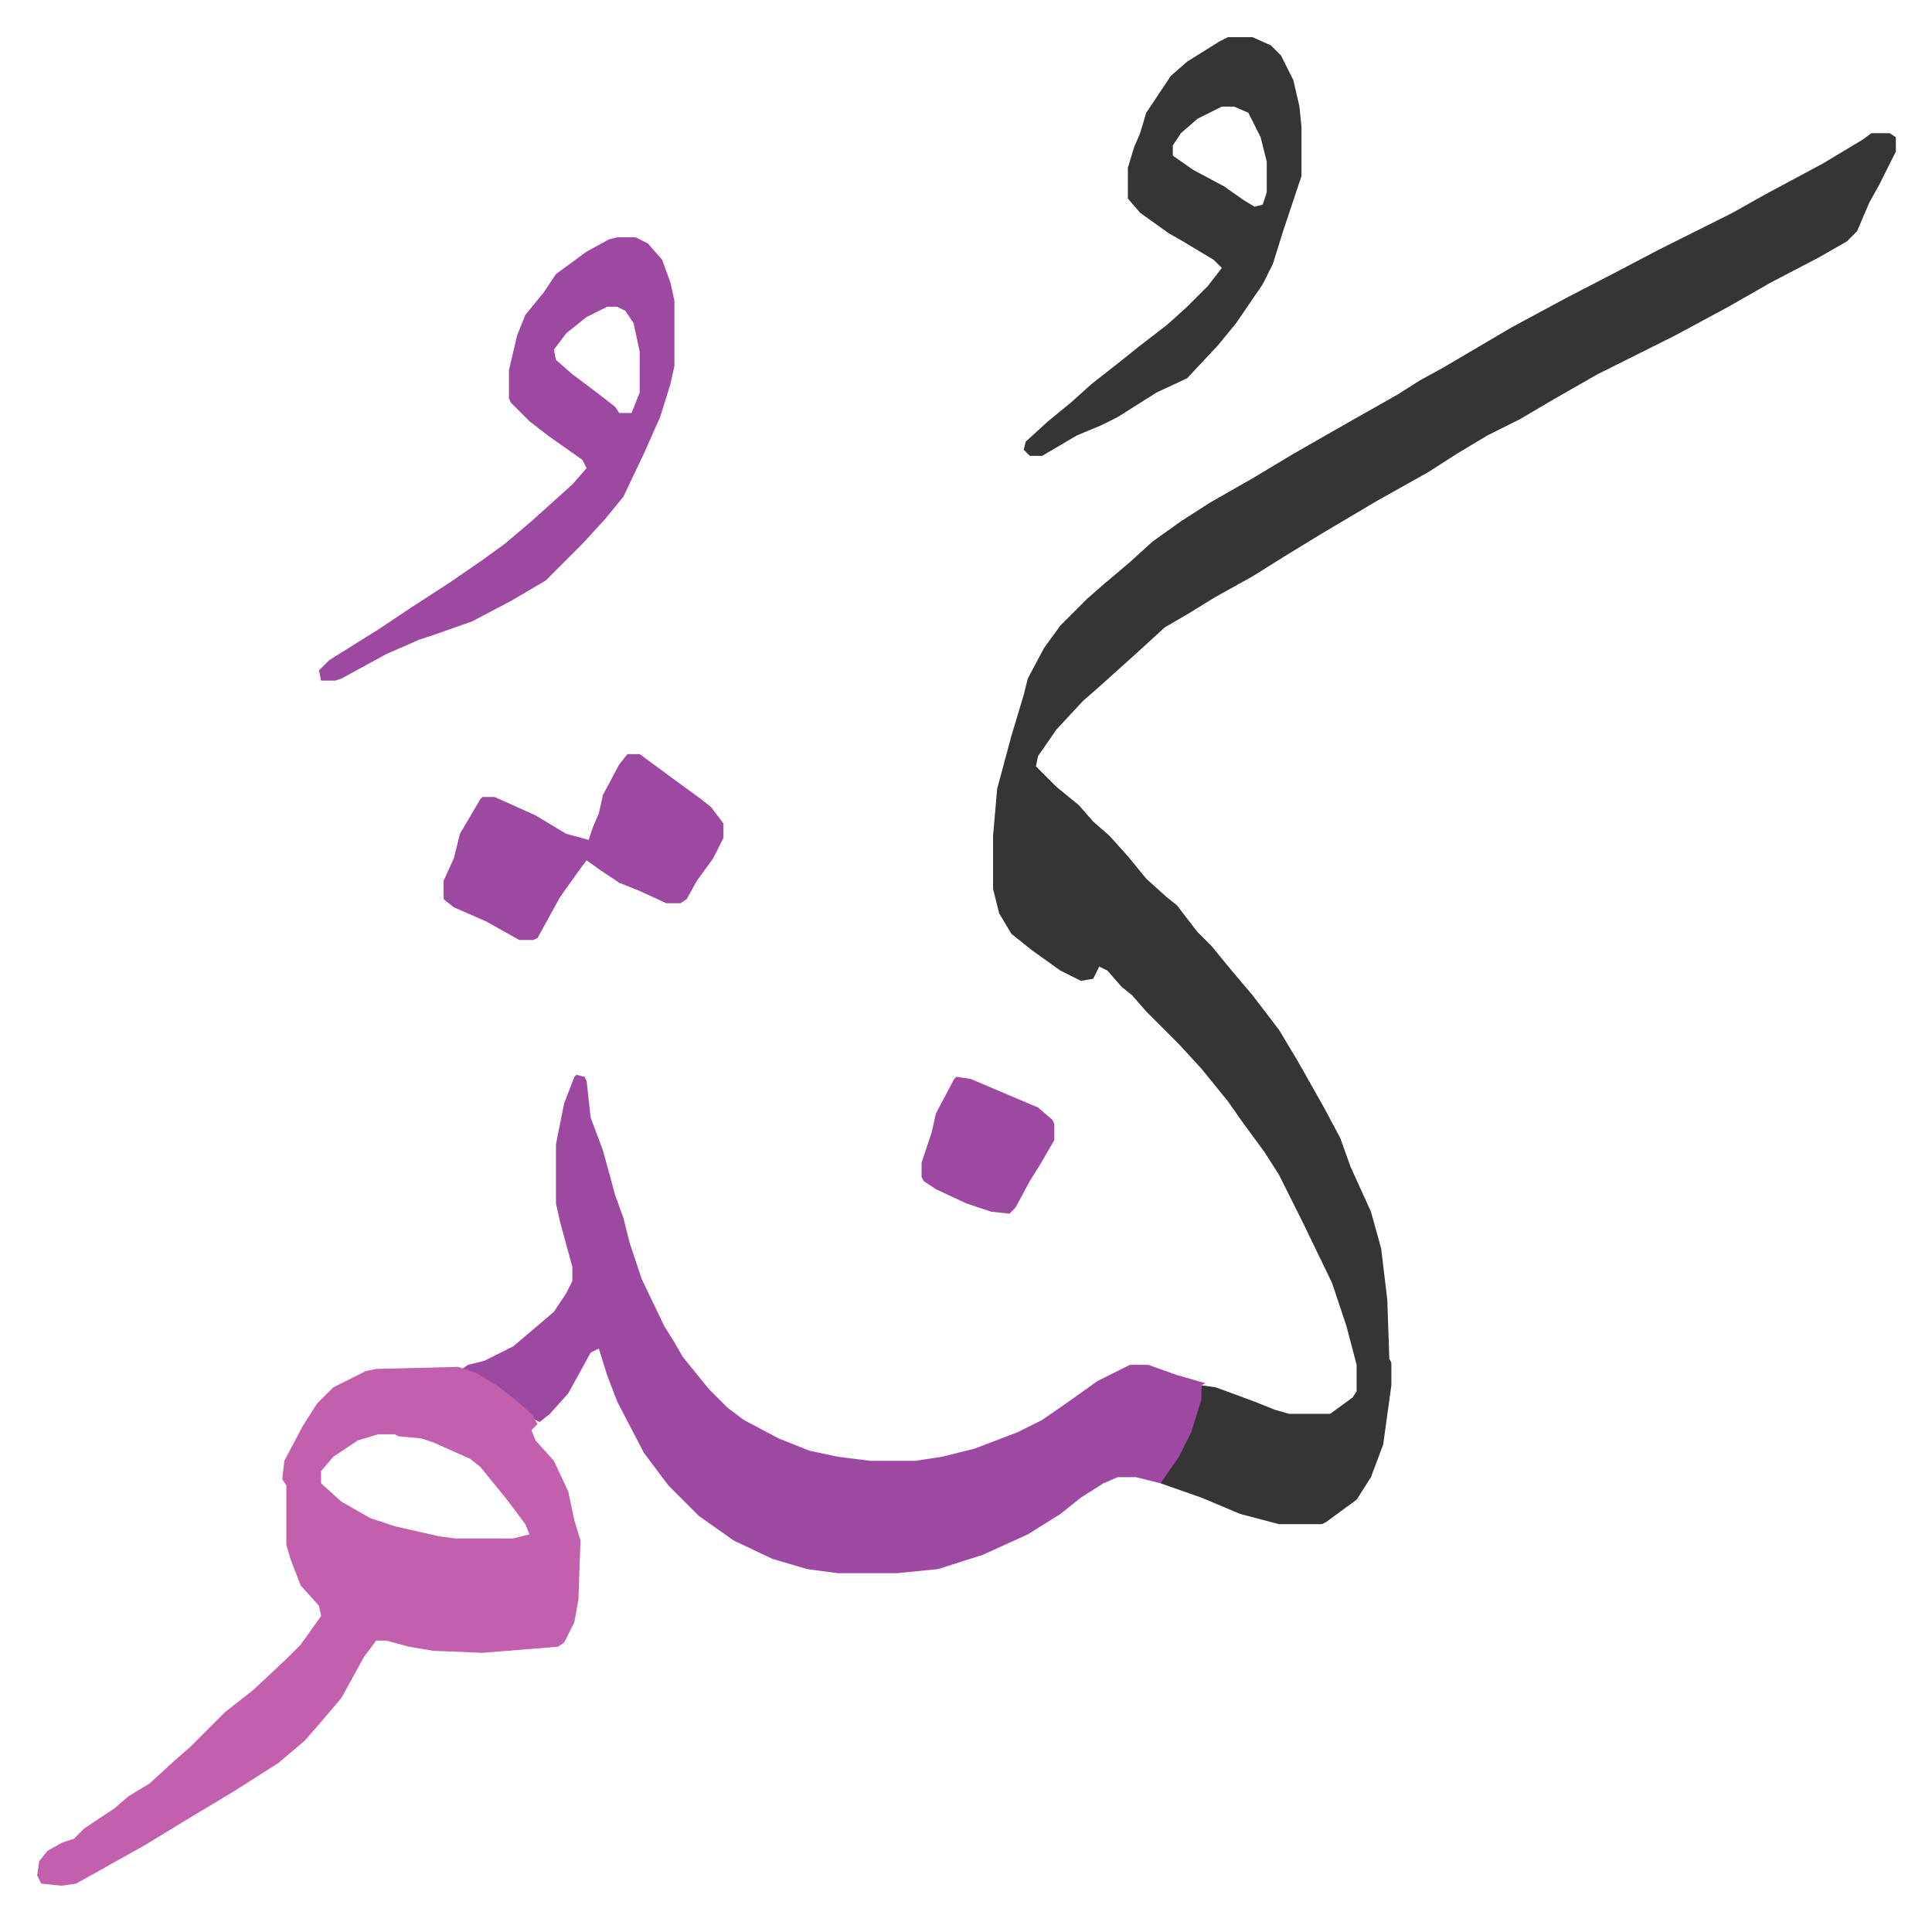
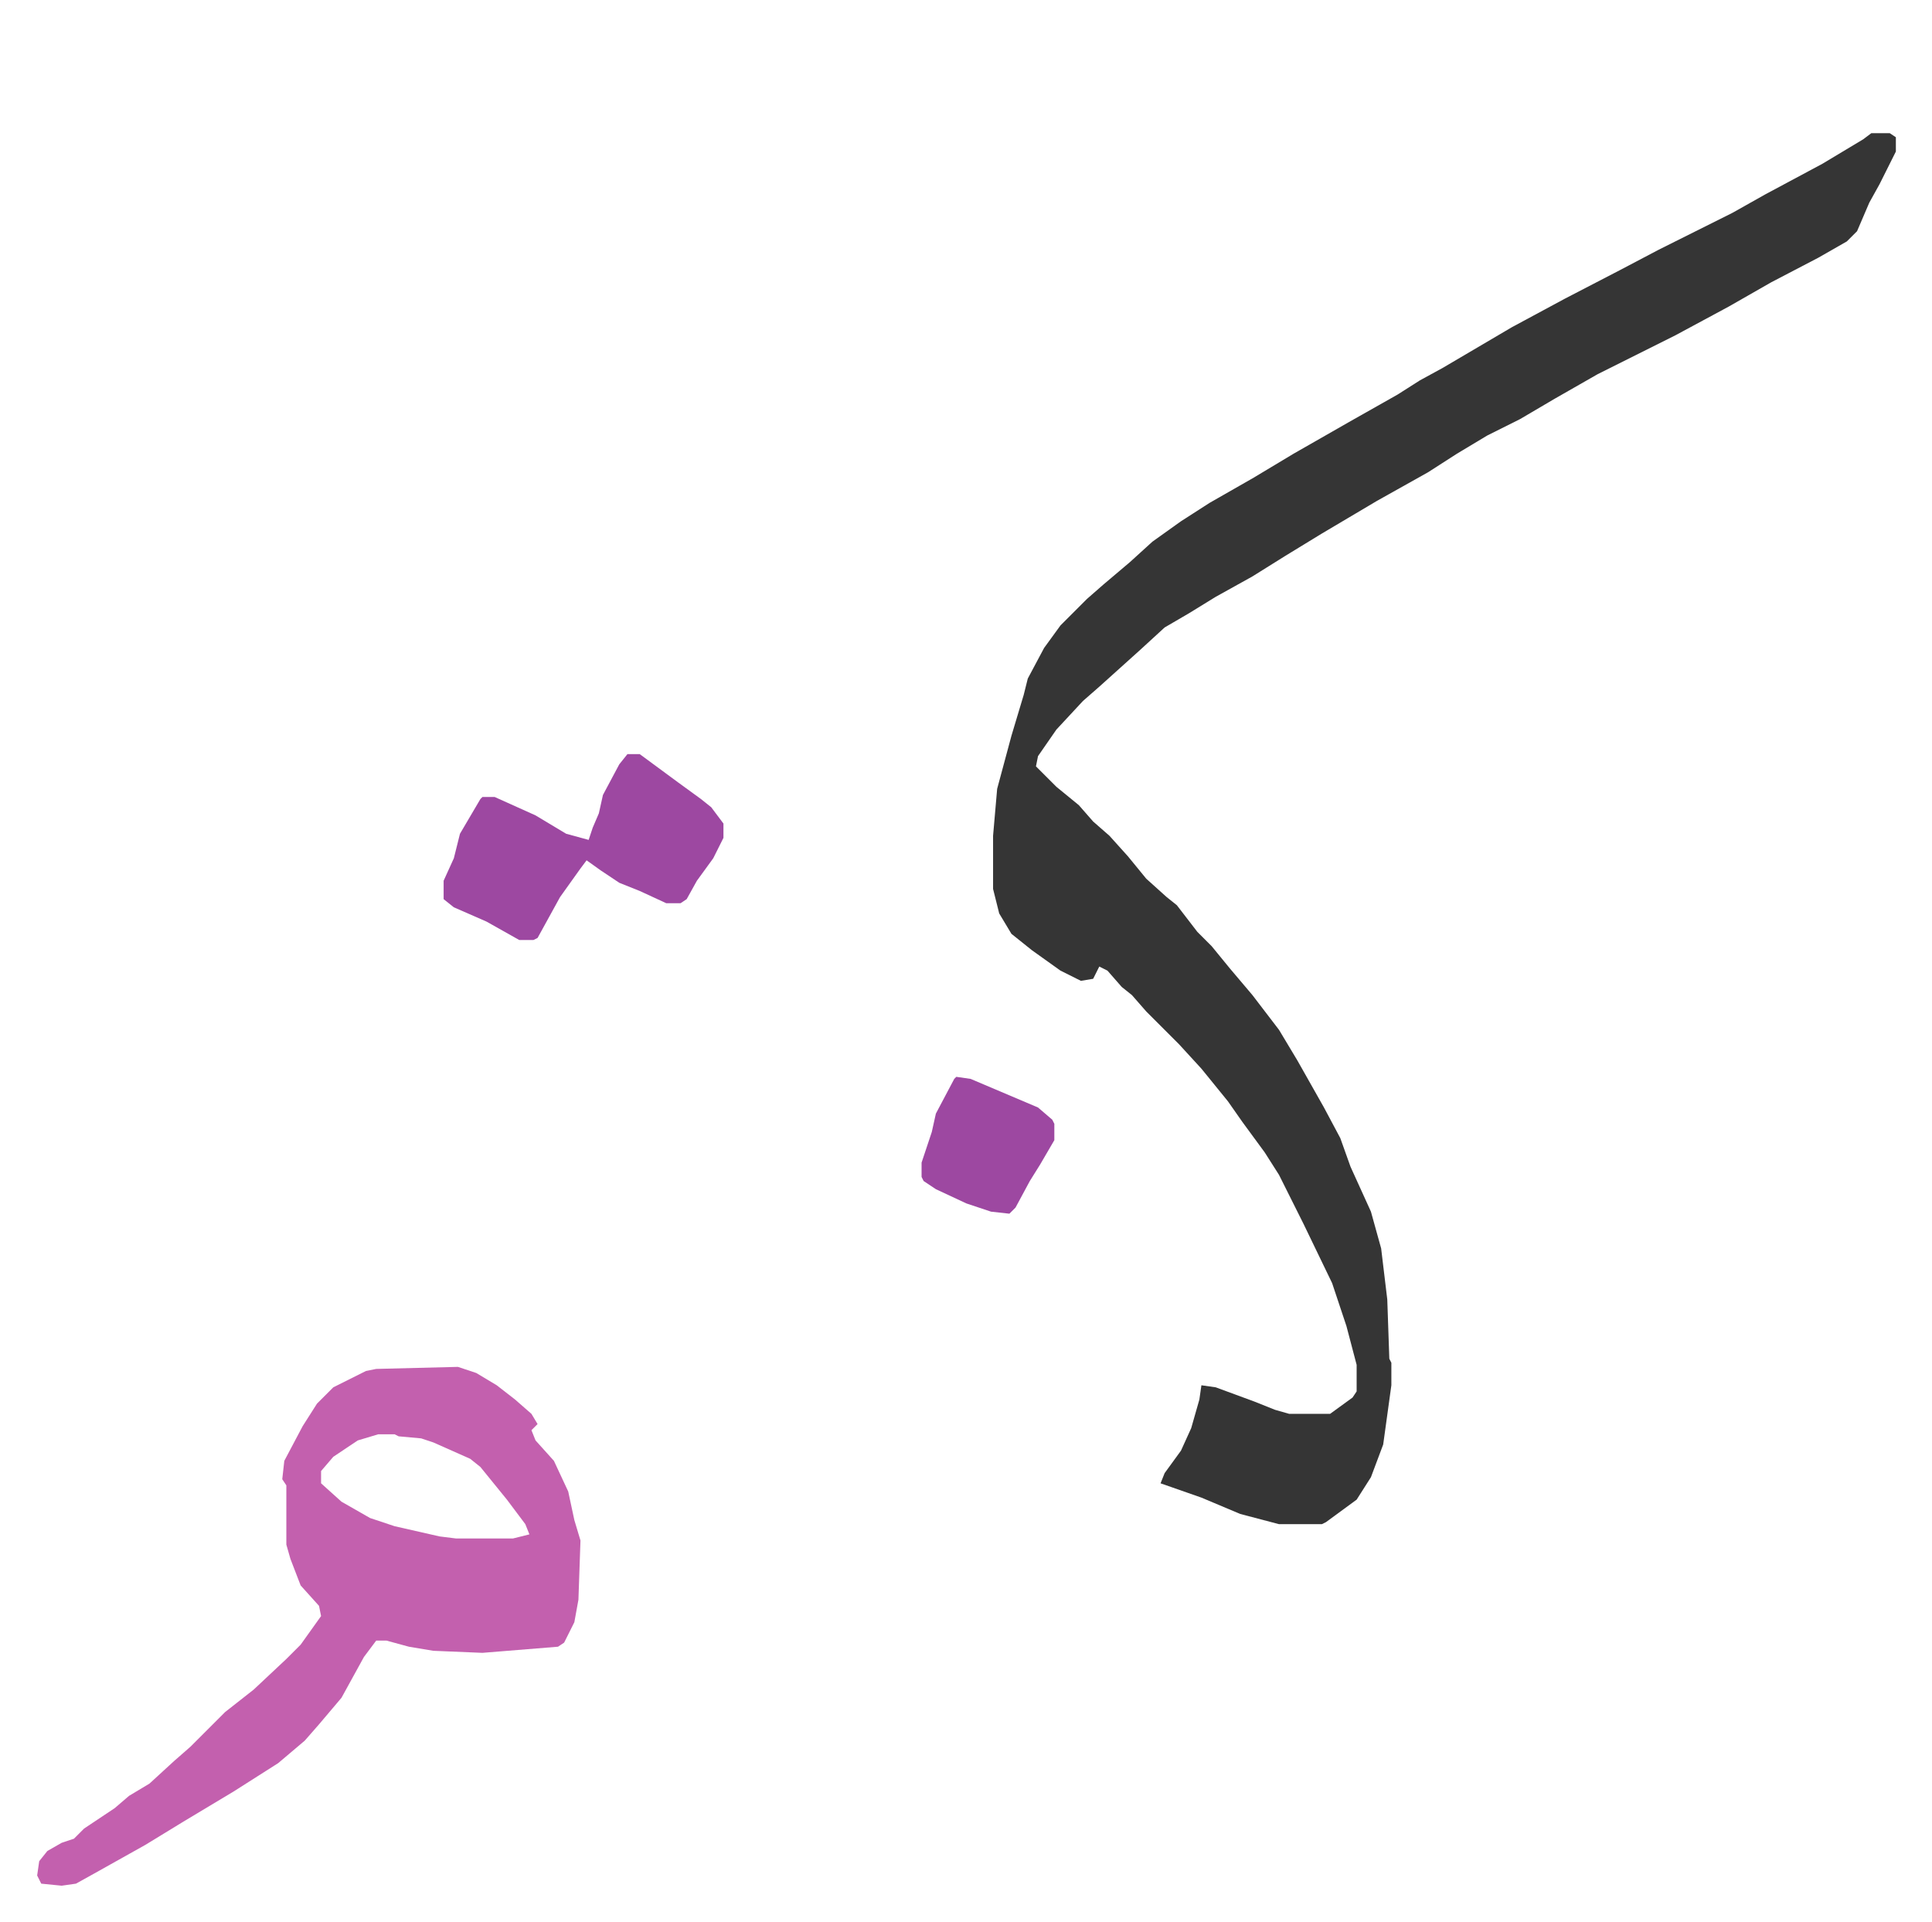
<svg xmlns="http://www.w3.org/2000/svg" role="img" viewBox="-18.19 210.81 945.88 940.88">
  <path fill="#353535" id="rule_normal" d="M898 276h9l3 2v7l-8 16-5 9-6 14-5 5-14 8-23 12-21 12-26 14-38 19-21 12-17 10-16 8-15 9-14 9-25 14-27 16-18 11-16 10-18 10-13 8-12 7-12 11-10 9-10 9-8 7-13 14-9 13-1 5 10 10 11 9 7 8 8 7 9 10 9 11 10 9 5 4 10 13 7 7 9 11 11 13 13 17 9 15 13 23 8 15 5 14 5 11 5 11 5 18 3 25 1 29 1 2v11l-4 29-6 16-7 11-15 11-2 1h-21l-19-5-19-8-20-7 2-5 8-11 5-11 4-14 1-7 7 1 19 7 10 4 7 2h20l11-8 2-3v-13l-5-19-7-21-14-29-4-8-8-16-7-11-11-15-7-10-13-16-11-12-16-16-7-8-5-4-7-8-4-2-3 6-6 1-10-5-14-10-10-8-6-10-3-12v-26l2-23 7-26 6-20 2-8 8-15 8-11 13-13 8-7 13-11 11-10 14-10 14-9 21-12 20-12 28-16 23-13 11-7 11-6 17-10 17-10 26-14 27-14 19-10 36-18 16-9 28-15 20-12z" />
-   <path fill="#9d48a1" id="rule_ikhfa" d="M264 737l4 1 1 2 2 18 6 16 6 22 4 11 3 12 6 18 11 23 5 8 4 7 13 16 9 9 8 6 17 9 15 6 14 3 16 2h22l13-2 16-4 21-8 12-6 13-9 14-10 16-8h9l14 5 14 4-2 1v7l-5 16-6 12-9 13-12-3h-9l-7 3-11 7-10 8-8 5-8 5-22 10-22 7-20 2h-29l-15-2-17-5-19-9-17-12-15-15-12-16-13-25-5-13-4-13-4 2-11 20-9 10-5 4-4-2-5-5-9-8-13-8-7-3 3-2 8-2 14-7 13-11 7-6 6-9 3-6v-7l-6-22-2-9v-29l4-20 5-13z" />
  <path fill="#c360ae" id="rule_ikhfa_shafawi_with_meem" d="M206 880l9 3 10 6 9 7 8 7 3 5-3 3 2 5 9 10 7 15 3 14 3 10-1 29-2 11-5 10-3 2-37 3-24-1-12-2-11-3h-5l-6 8-11 20-11 13-7 8-13 11-22 14-25 15-18 11-25 14-9 5-7 1-10-1-2-4 1-7 4-5 7-4 6-2 5-5 15-10 7-6 10-6 12-11 8-7 17-17 14-11 16-15 7-7 10-14-1-5-9-10-5-13-2-7v-29l-2-3 1-9 9-17 7-11 8-8 16-8 5-1zm-39 33l-10 3-12 8-6 7v6l10 9 14 8 12 4 22 5 8 1h28l8-2-2-5-9-12-13-16-5-4-18-8-6-2-11-1-2-1z" />
-   <path fill="#9d48a1" id="rule_ikhfa" d="M284 327h9l6 3 7 8 4 11 2 9v32l-2 9-5 16-8 18-10 21-9 11-11 12-18 18-17 10-19 10-17 6-9 3-16 7-22 12-3 1h-7l-1-5 5-5 24-15 15-10 20-13 16-11 11-8 13-11 10-9 10-9 7-8-2-4-17-12-9-7-9-9-1-2v-14l4-17 4-10 9-11 6-9 15-11 11-6zm-5 34l-10 5-10 8-6 8 1 5 8 7 12 9 9 7 2 3h6l4-10v-20l-3-14-4-6-4-2z" />
-   <path fill="#353535" id="rule_normal" d="M583 229h12l9 4 5 5 6 12 3 13 1 10v24l-6 18-3 9-5 16-5 10-13 19-9 11-15 16-15 7-19 12-8 4-12 5-17 10h-6l-3-3 1-4 11-10 11-9 10-9 14-11 10-8 13-10 10-9 10-10 7-9-4-4-15-9-7-4-14-10-6-7v-15l3-10 3-7 3-10 12-18 8-7 16-10zm-3 34l-12 6-8 7-4 6v5l10 7 15 8 10 7 5 3 4-1 2-6v-15l-3-12-6-12-7-3z" />
  <path fill="#9d48a1" id="rule_ikhfa" d="M289 580h6l19 14 11 8 5 4 6 8v7l-5 10-8 11-5 9-3 2h-7l-13-6-10-4-9-6-7-5-3 4-10 14-11 20-2 1h-7l-16-9-16-7-5-4v-9l5-11 3-12 10-17 1-1h6l20 9 15 9 11 3 2-6 3-7 2-9 8-15zm161 158l7 1 33 14 7 6 1 2v8l-7 12-5 8-7 13-3 3-9-1-12-4-15-7-6-4-1-2v-7l5-15 2-9 9-17z" />
</svg>